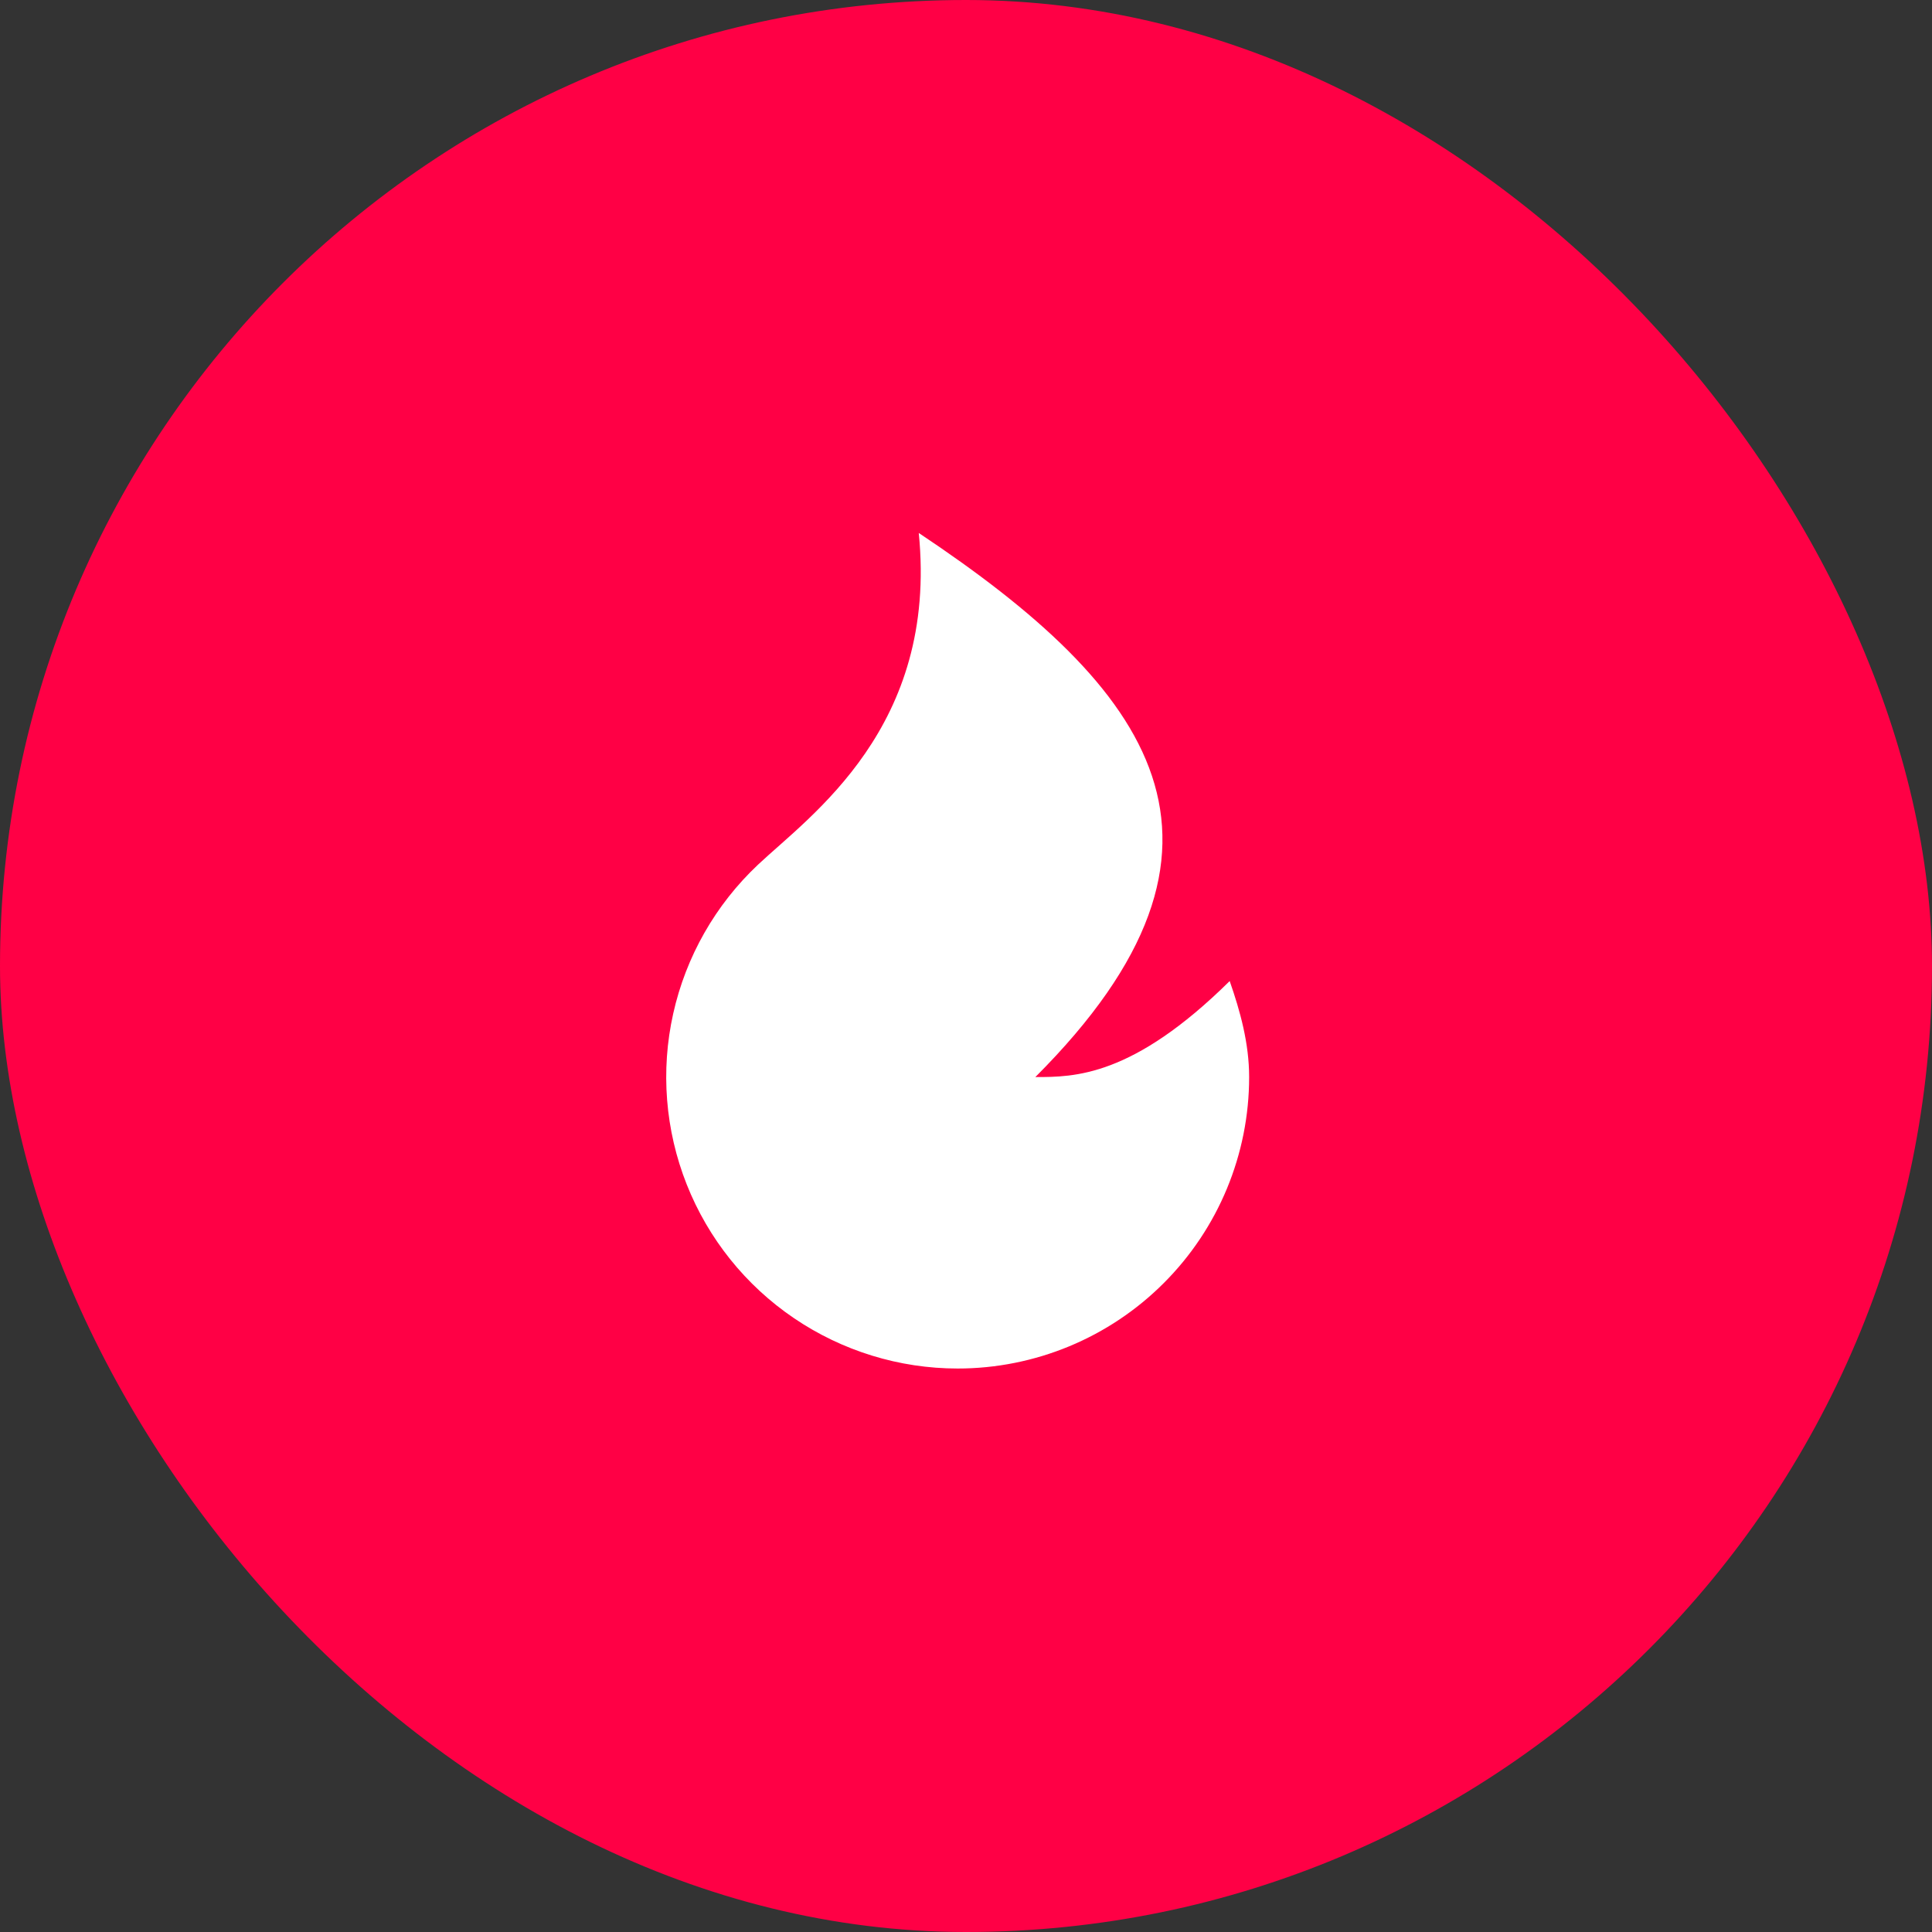
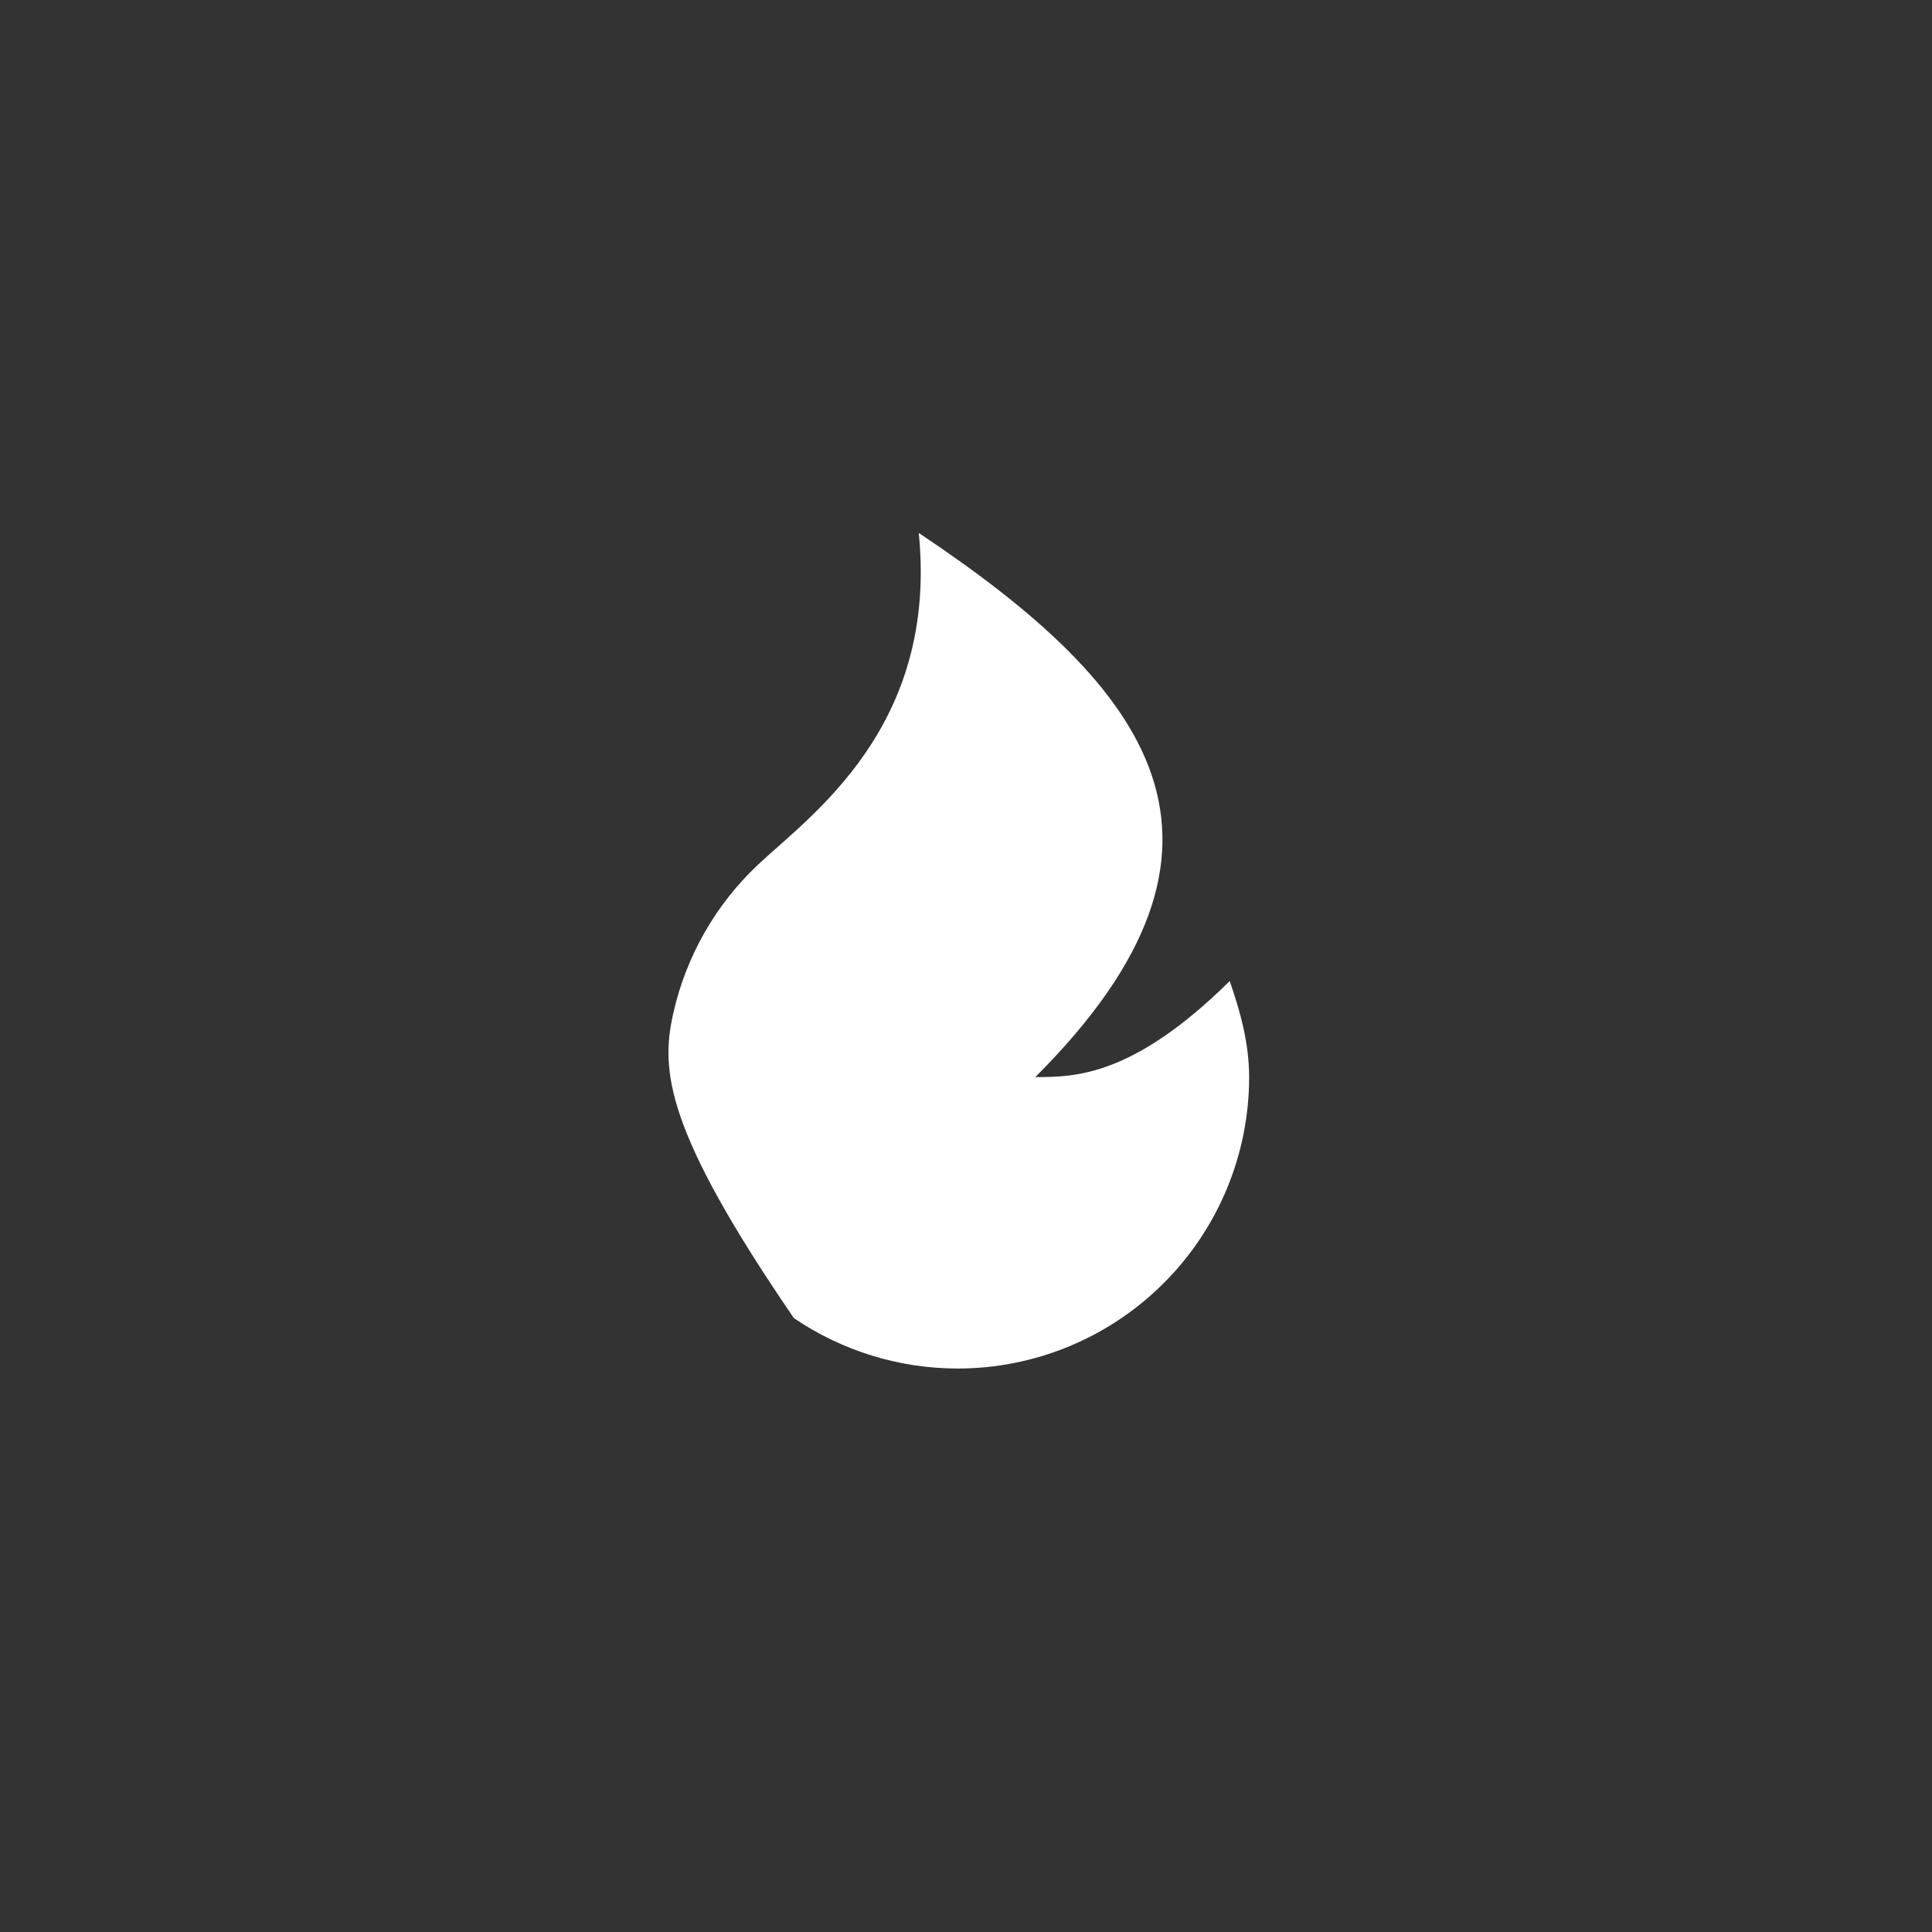
<svg xmlns="http://www.w3.org/2000/svg" width="29" height="29" viewBox="0 0 29 29" fill="none">
  <rect x="0" y="0" width="29" height="29" fill="#333333" stroke="none" />
  <g id="Frame 2131328587">
-     <rect width="29" height="29" rx="14.5" fill="#FF0045" />
-     <path id="Vector" d="M14.375 20.542C13.498 20.542 12.642 20.278 11.916 19.785C11.191 19.293 10.631 18.594 10.308 17.779C9.985 16.964 9.914 16.07 10.105 15.215C10.296 14.359 10.739 13.581 11.377 12.98C12.16 12.243 14.083 10.917 13.791 8C17.291 10.333 19.041 12.667 15.541 16.167C16.125 16.167 17 16.167 18.458 14.726C18.616 15.177 18.75 15.662 18.75 16.167C18.75 17.327 18.289 18.44 17.468 19.26C16.648 20.081 15.535 20.542 14.375 20.542Z" fill="white" />
+     <path id="Vector" d="M14.375 20.542C13.498 20.542 12.642 20.278 11.916 19.785C9.985 16.964 9.914 16.07 10.105 15.215C10.296 14.359 10.739 13.581 11.377 12.98C12.16 12.243 14.083 10.917 13.791 8C17.291 10.333 19.041 12.667 15.541 16.167C16.125 16.167 17 16.167 18.458 14.726C18.616 15.177 18.75 15.662 18.75 16.167C18.75 17.327 18.289 18.44 17.468 19.26C16.648 20.081 15.535 20.542 14.375 20.542Z" fill="white" />
  </g>
</svg>